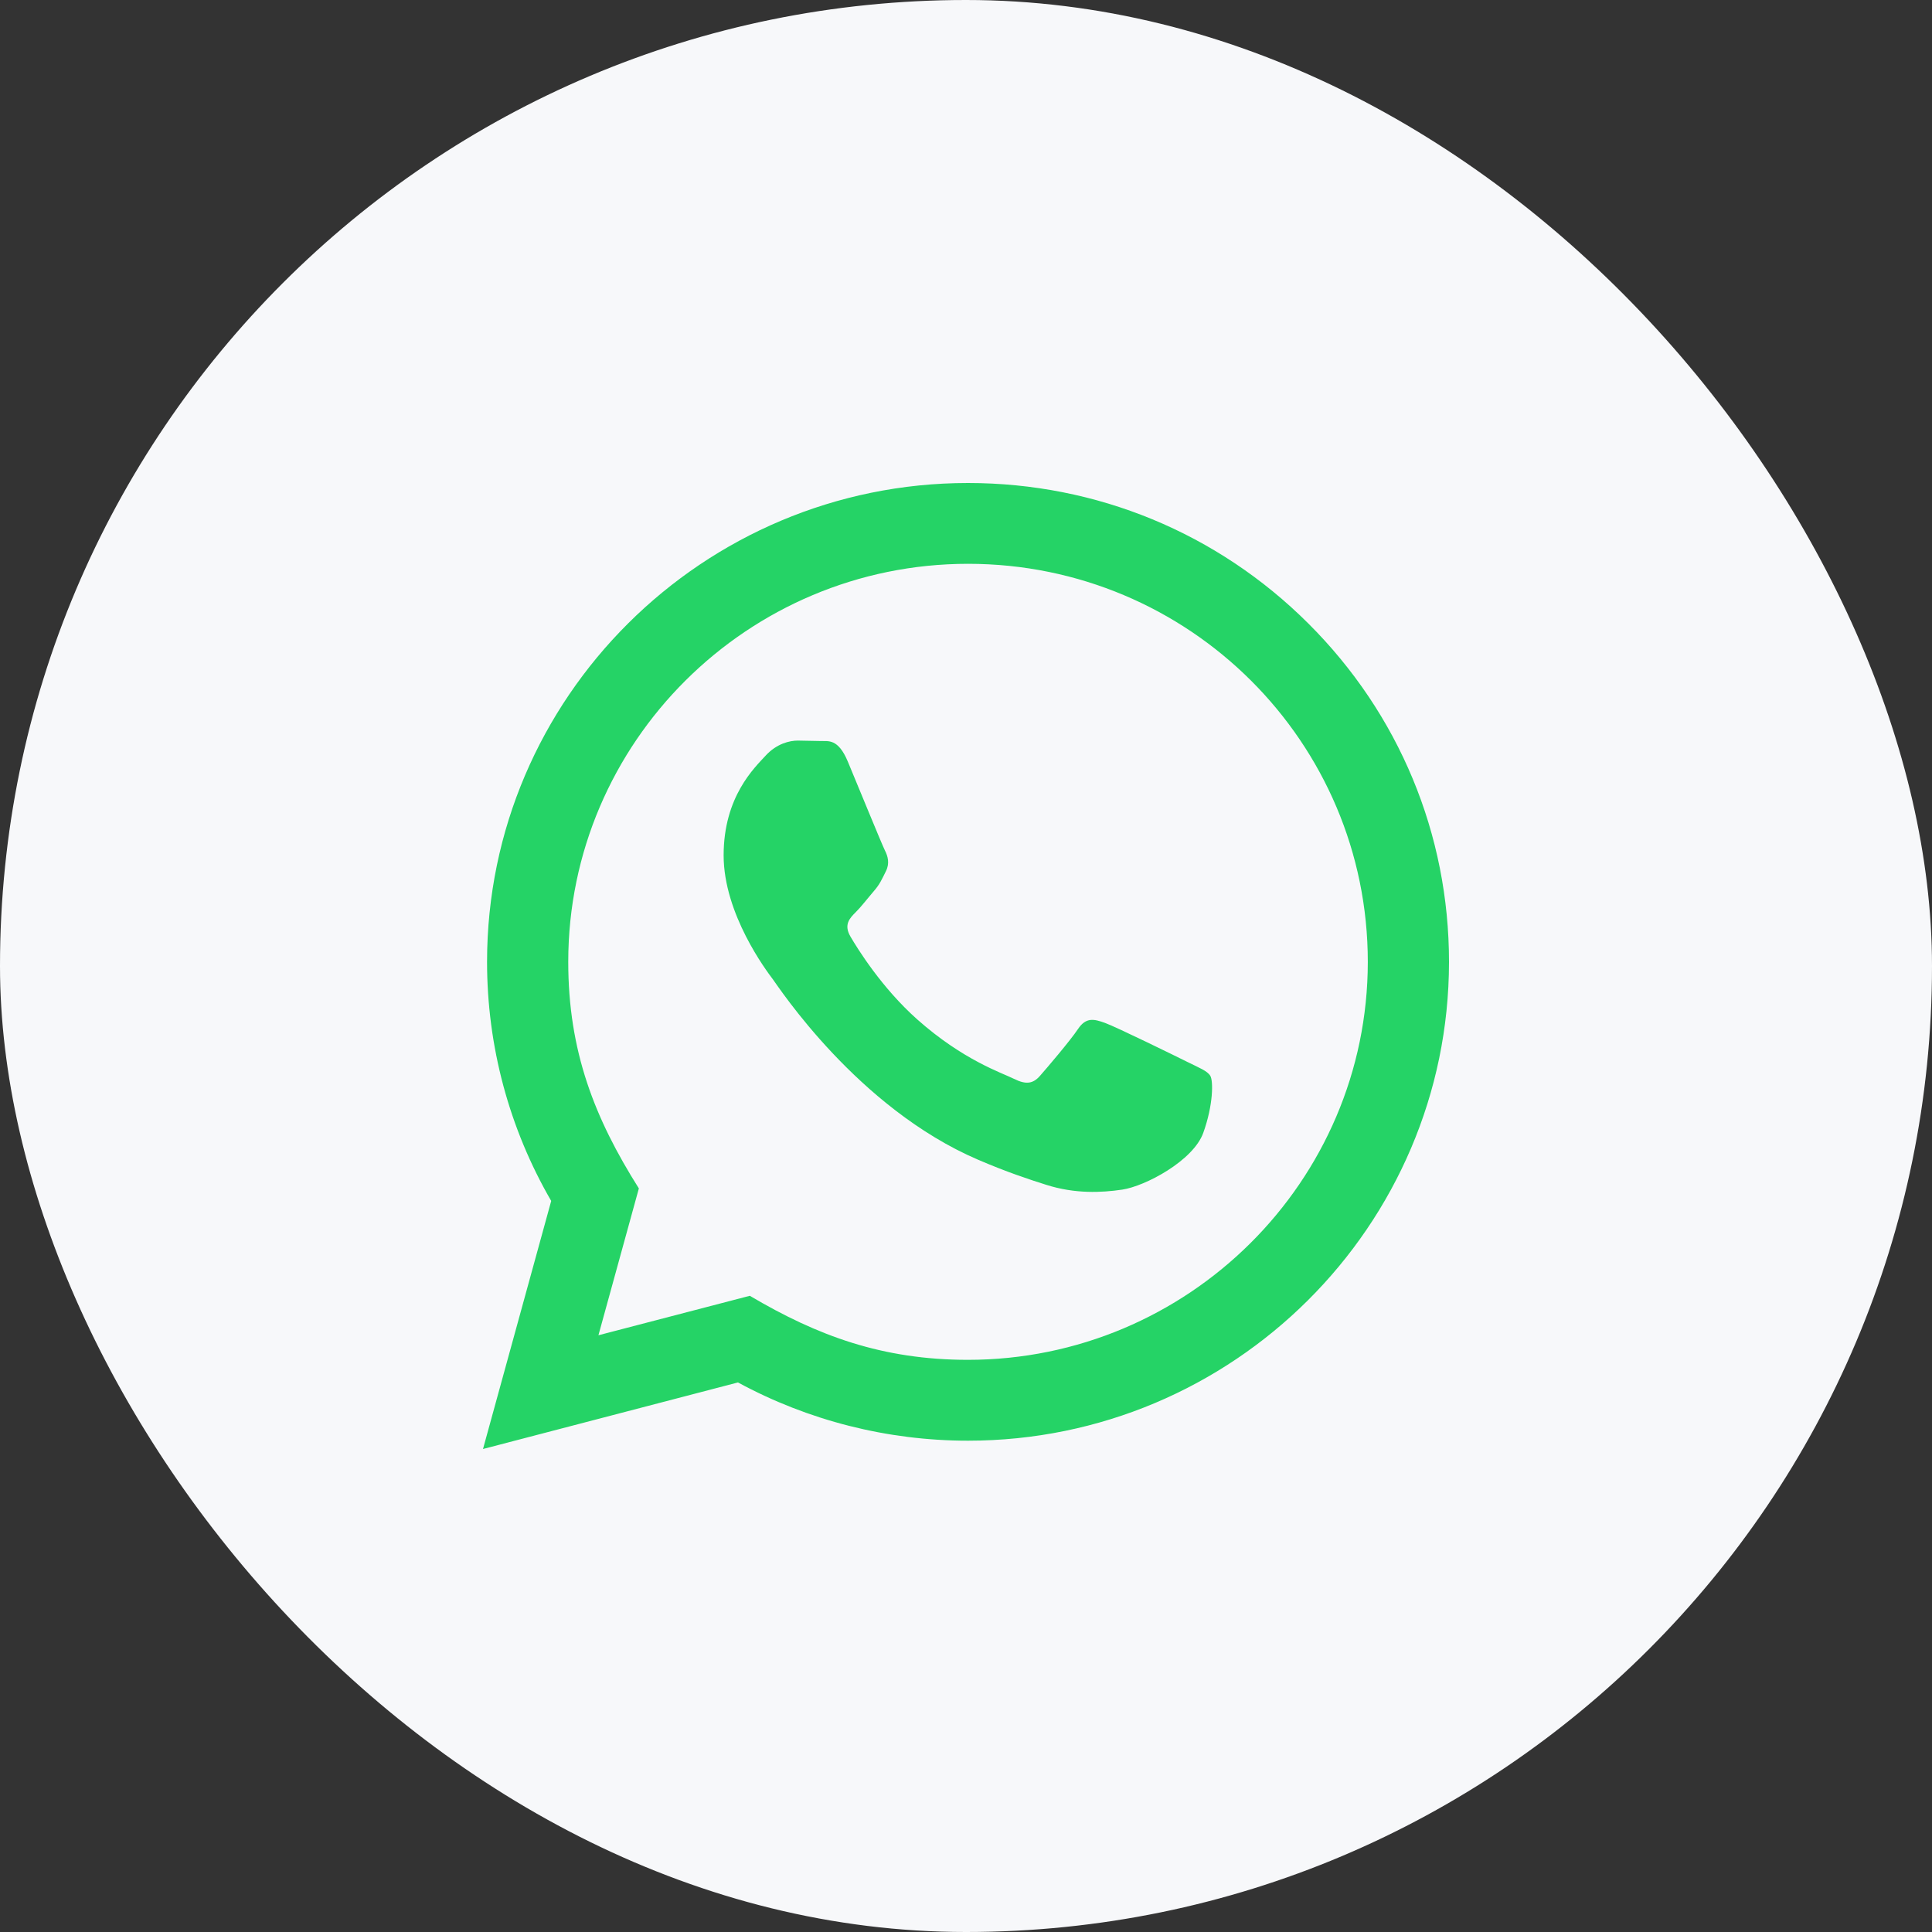
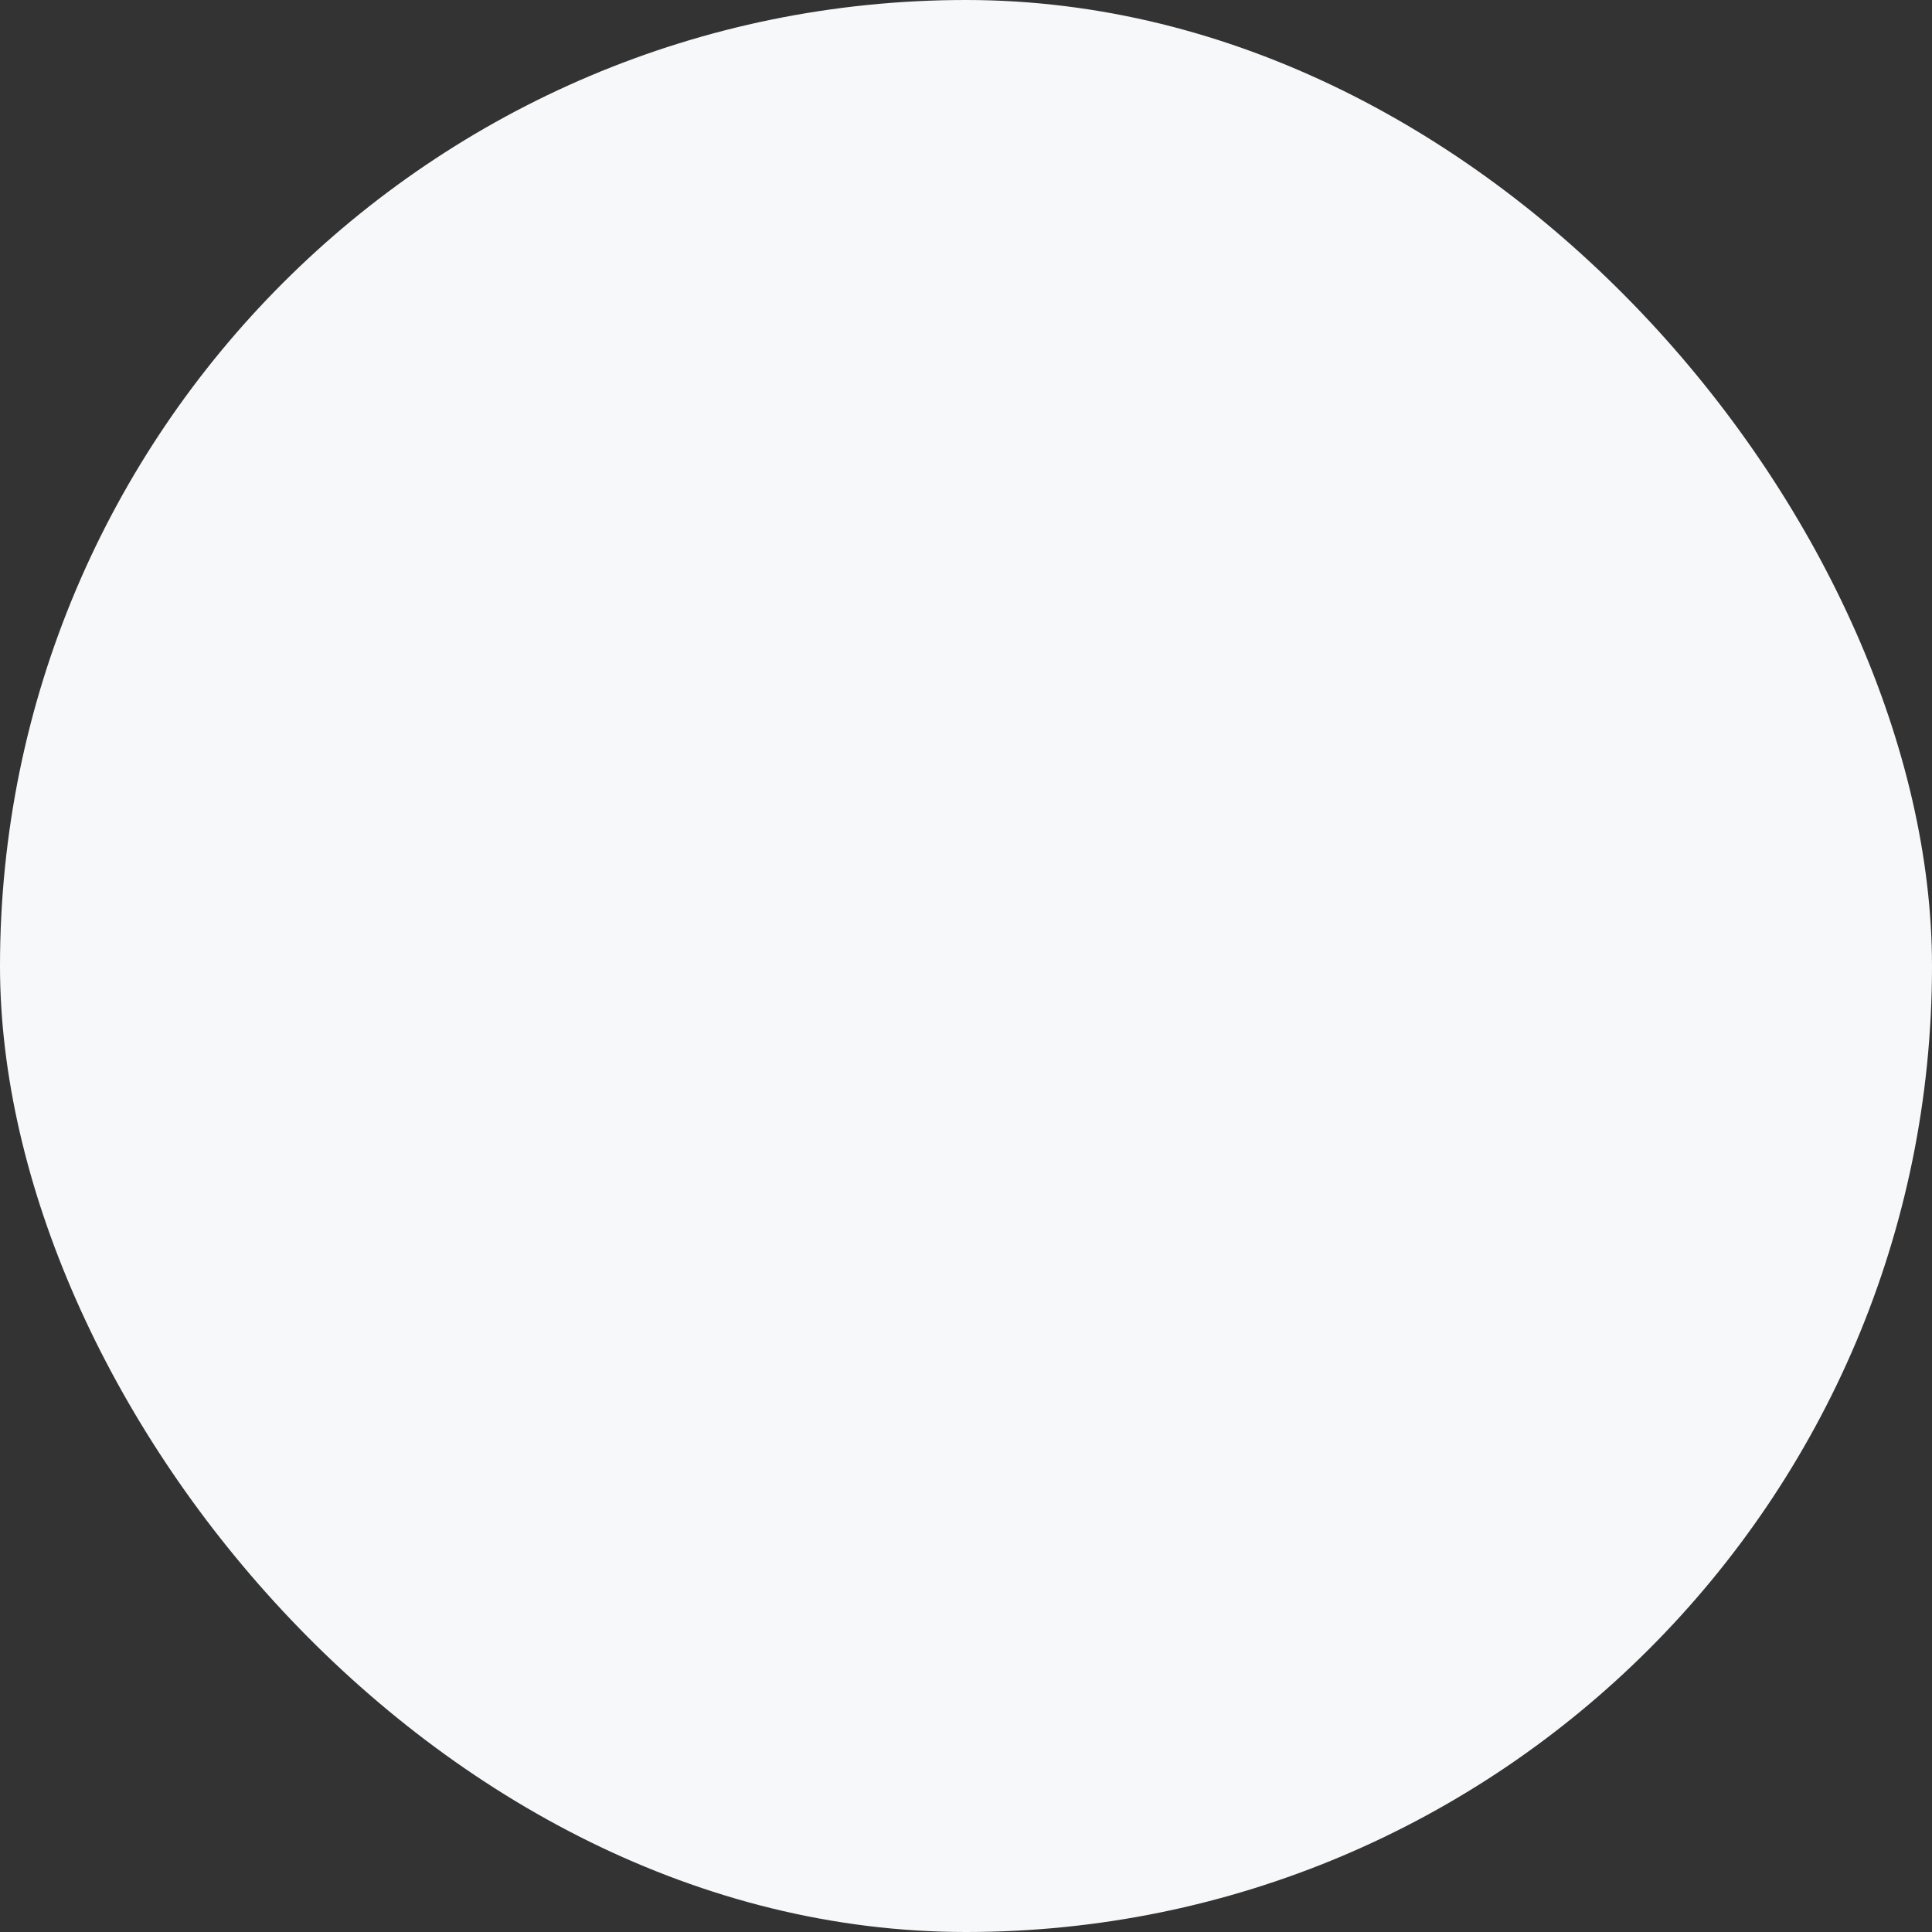
<svg xmlns="http://www.w3.org/2000/svg" width="40" height="40" viewBox="0 0 40 40" fill="none">
  <rect x="0" y="0" width="40" height="40" fill="#333333" stroke="none" />
  <rect width="40" height="40" rx="20" fill="#F7F8FA" />
-   <path d="M10 30L11.412 24.864C10.541 23.361 10.083 21.657 10.084 19.909C10.086 14.446 14.553 10 20.042 10C22.705 10.001 25.206 11.033 27.086 12.907C28.966 14.78 30.001 17.27 30 19.918C29.997 25.383 25.53 29.828 20.042 29.828C18.376 29.828 16.734 29.412 15.279 28.622L10 30ZM15.524 26.828C16.927 27.657 18.267 28.153 20.038 28.154C24.6 28.154 28.316 24.459 28.319 19.917C28.32 15.365 24.622 11.675 20.045 11.673C15.48 11.673 11.767 15.368 11.765 19.91C11.764 21.764 12.31 23.152 13.227 24.605L12.39 27.645L15.524 26.828ZM25.058 22.274C24.996 22.171 24.83 22.109 24.581 21.985C24.332 21.861 23.109 21.262 22.88 21.179C22.653 21.097 22.487 21.055 22.32 21.303C22.154 21.551 21.677 22.109 21.532 22.274C21.387 22.439 21.242 22.46 20.993 22.336C20.744 22.212 19.942 21.951 18.992 21.107C18.253 20.45 17.753 19.639 17.608 19.391C17.463 19.143 17.593 19.009 17.717 18.886C17.829 18.775 17.965 18.597 18.09 18.452C18.216 18.308 18.258 18.205 18.341 18.039C18.424 17.874 18.383 17.729 18.32 17.605C18.258 17.482 17.76 16.262 17.553 15.767C17.351 15.284 17.146 15.349 16.993 15.342L16.516 15.333C16.35 15.333 16.081 15.395 15.853 15.643C15.625 15.892 14.982 16.49 14.982 17.709C14.982 18.928 15.874 20.106 15.998 20.271C16.122 20.436 17.752 22.938 20.248 24.01C20.841 24.265 21.305 24.418 21.666 24.532C22.262 24.72 22.805 24.693 23.234 24.63C23.712 24.559 24.706 24.031 24.913 23.453C25.121 22.873 25.121 22.378 25.058 22.274Z" fill="#25D366" />
</svg>